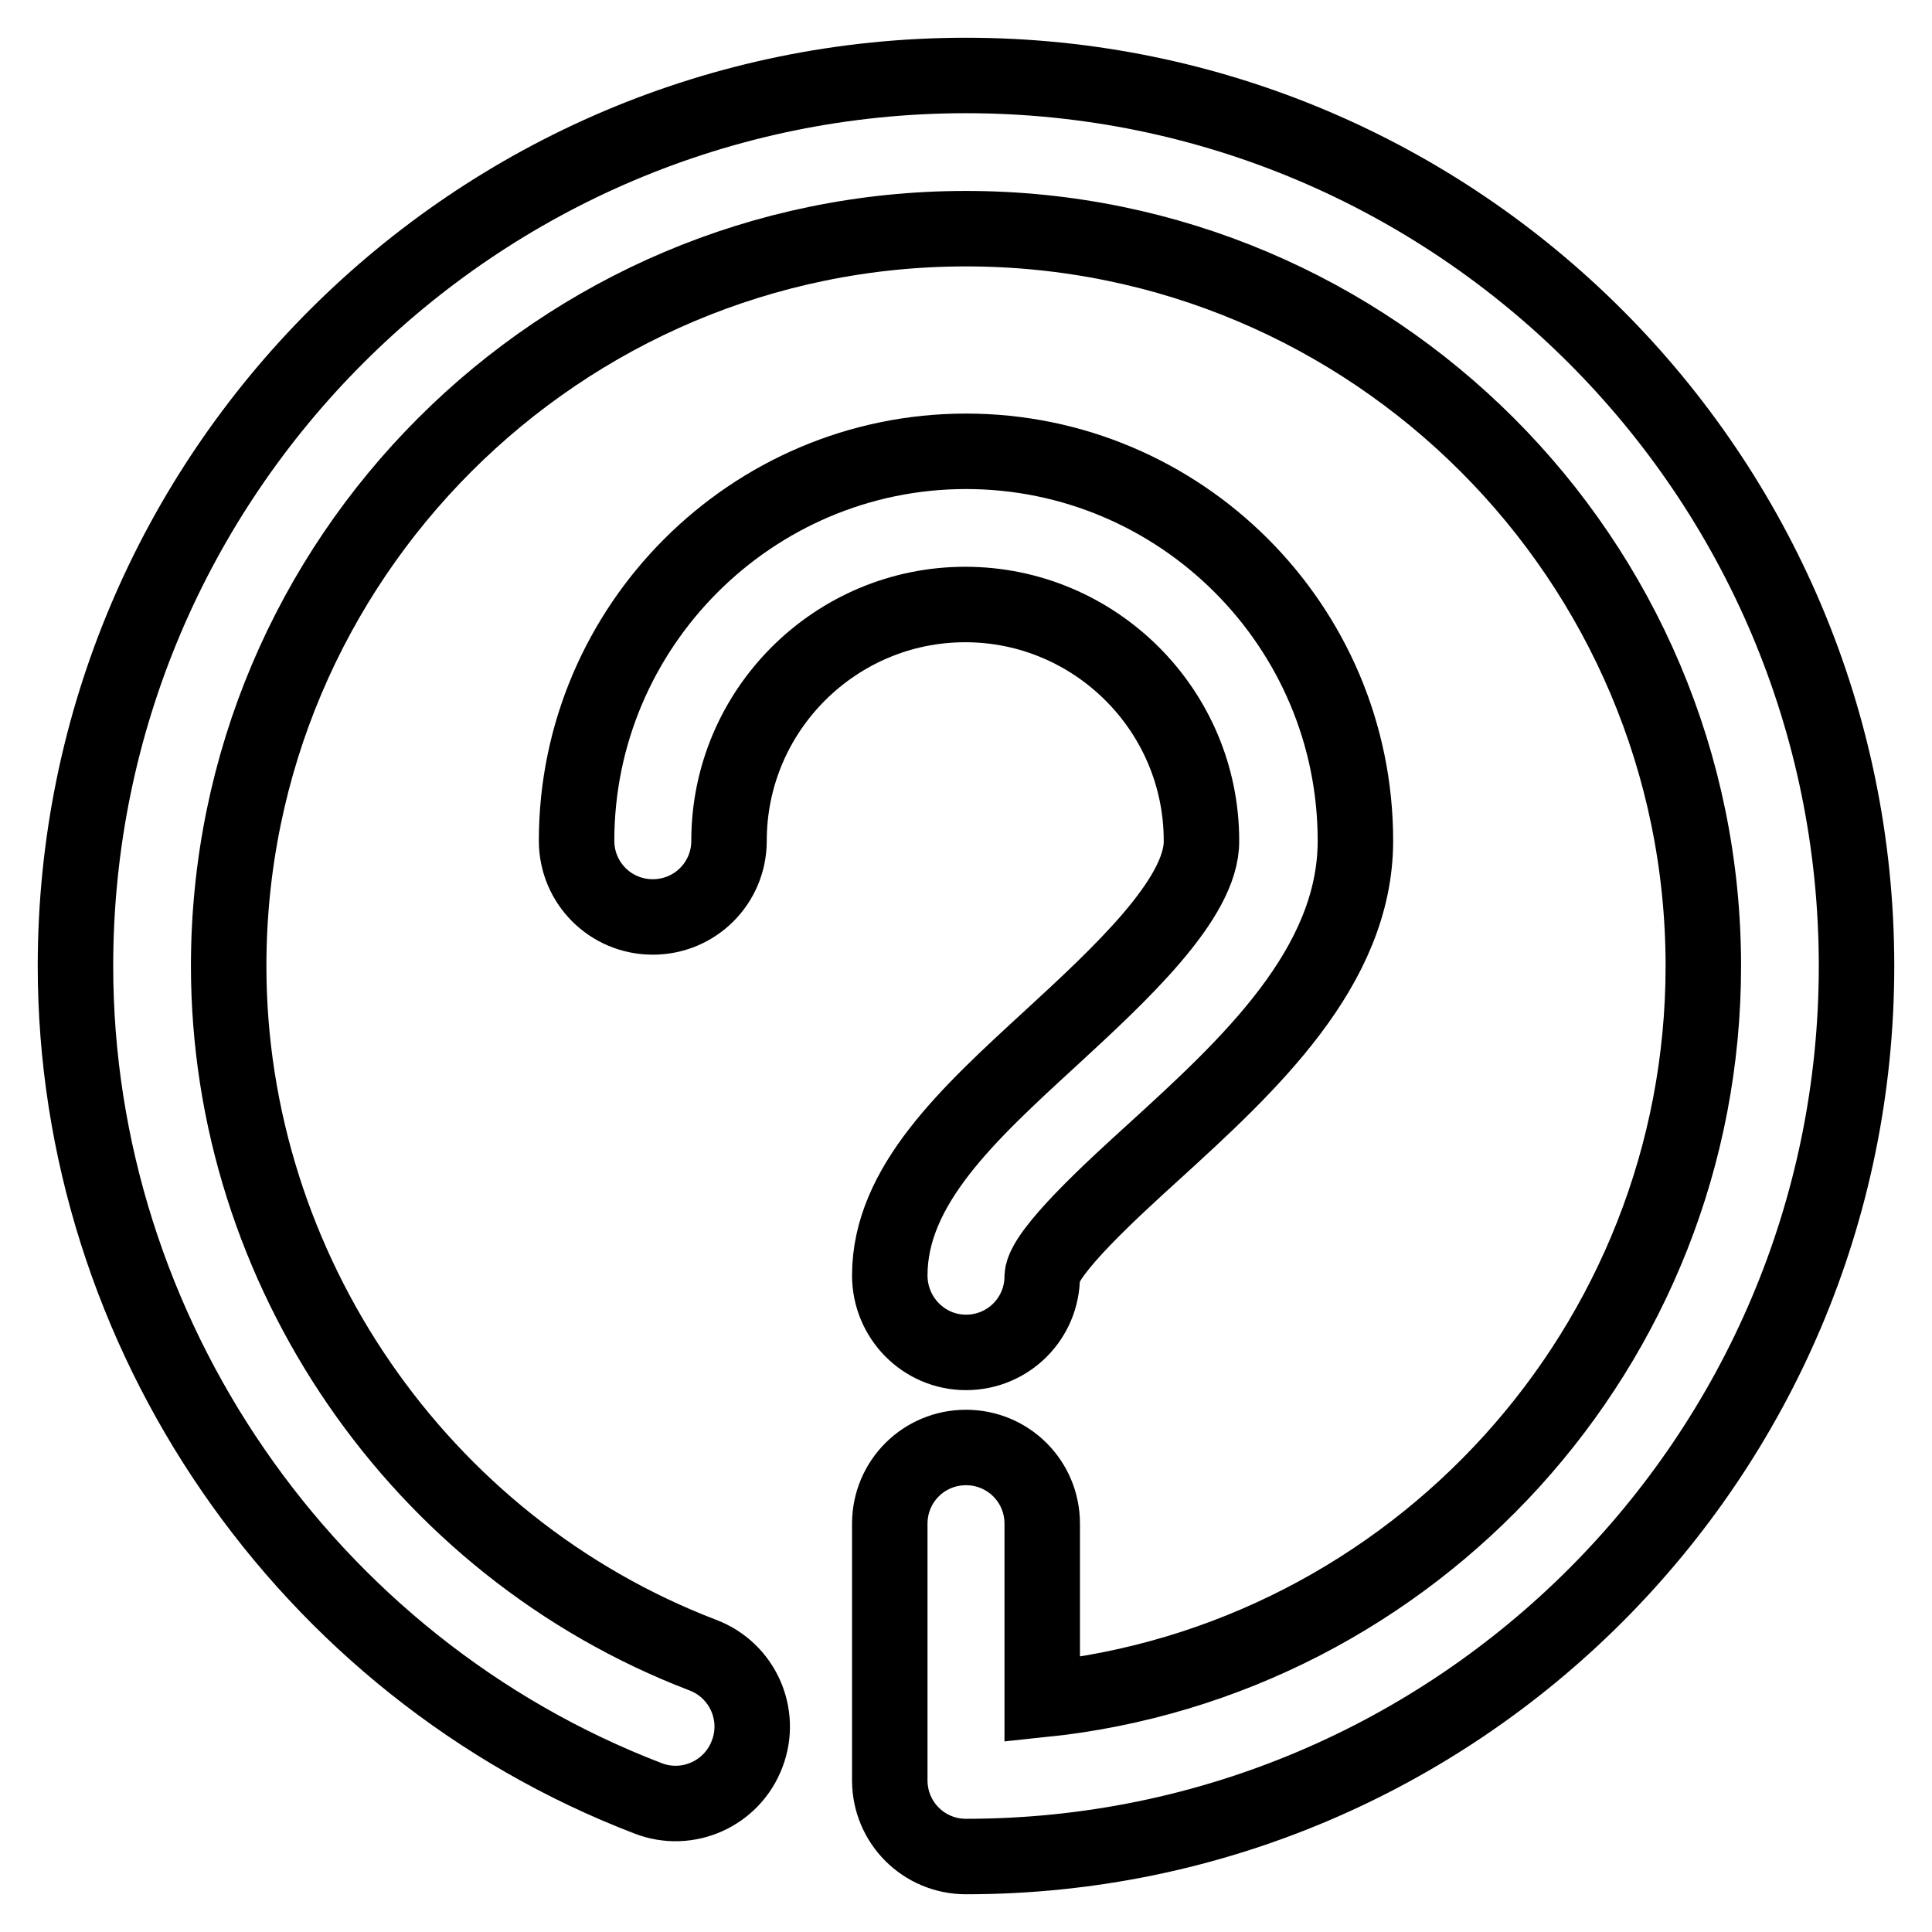
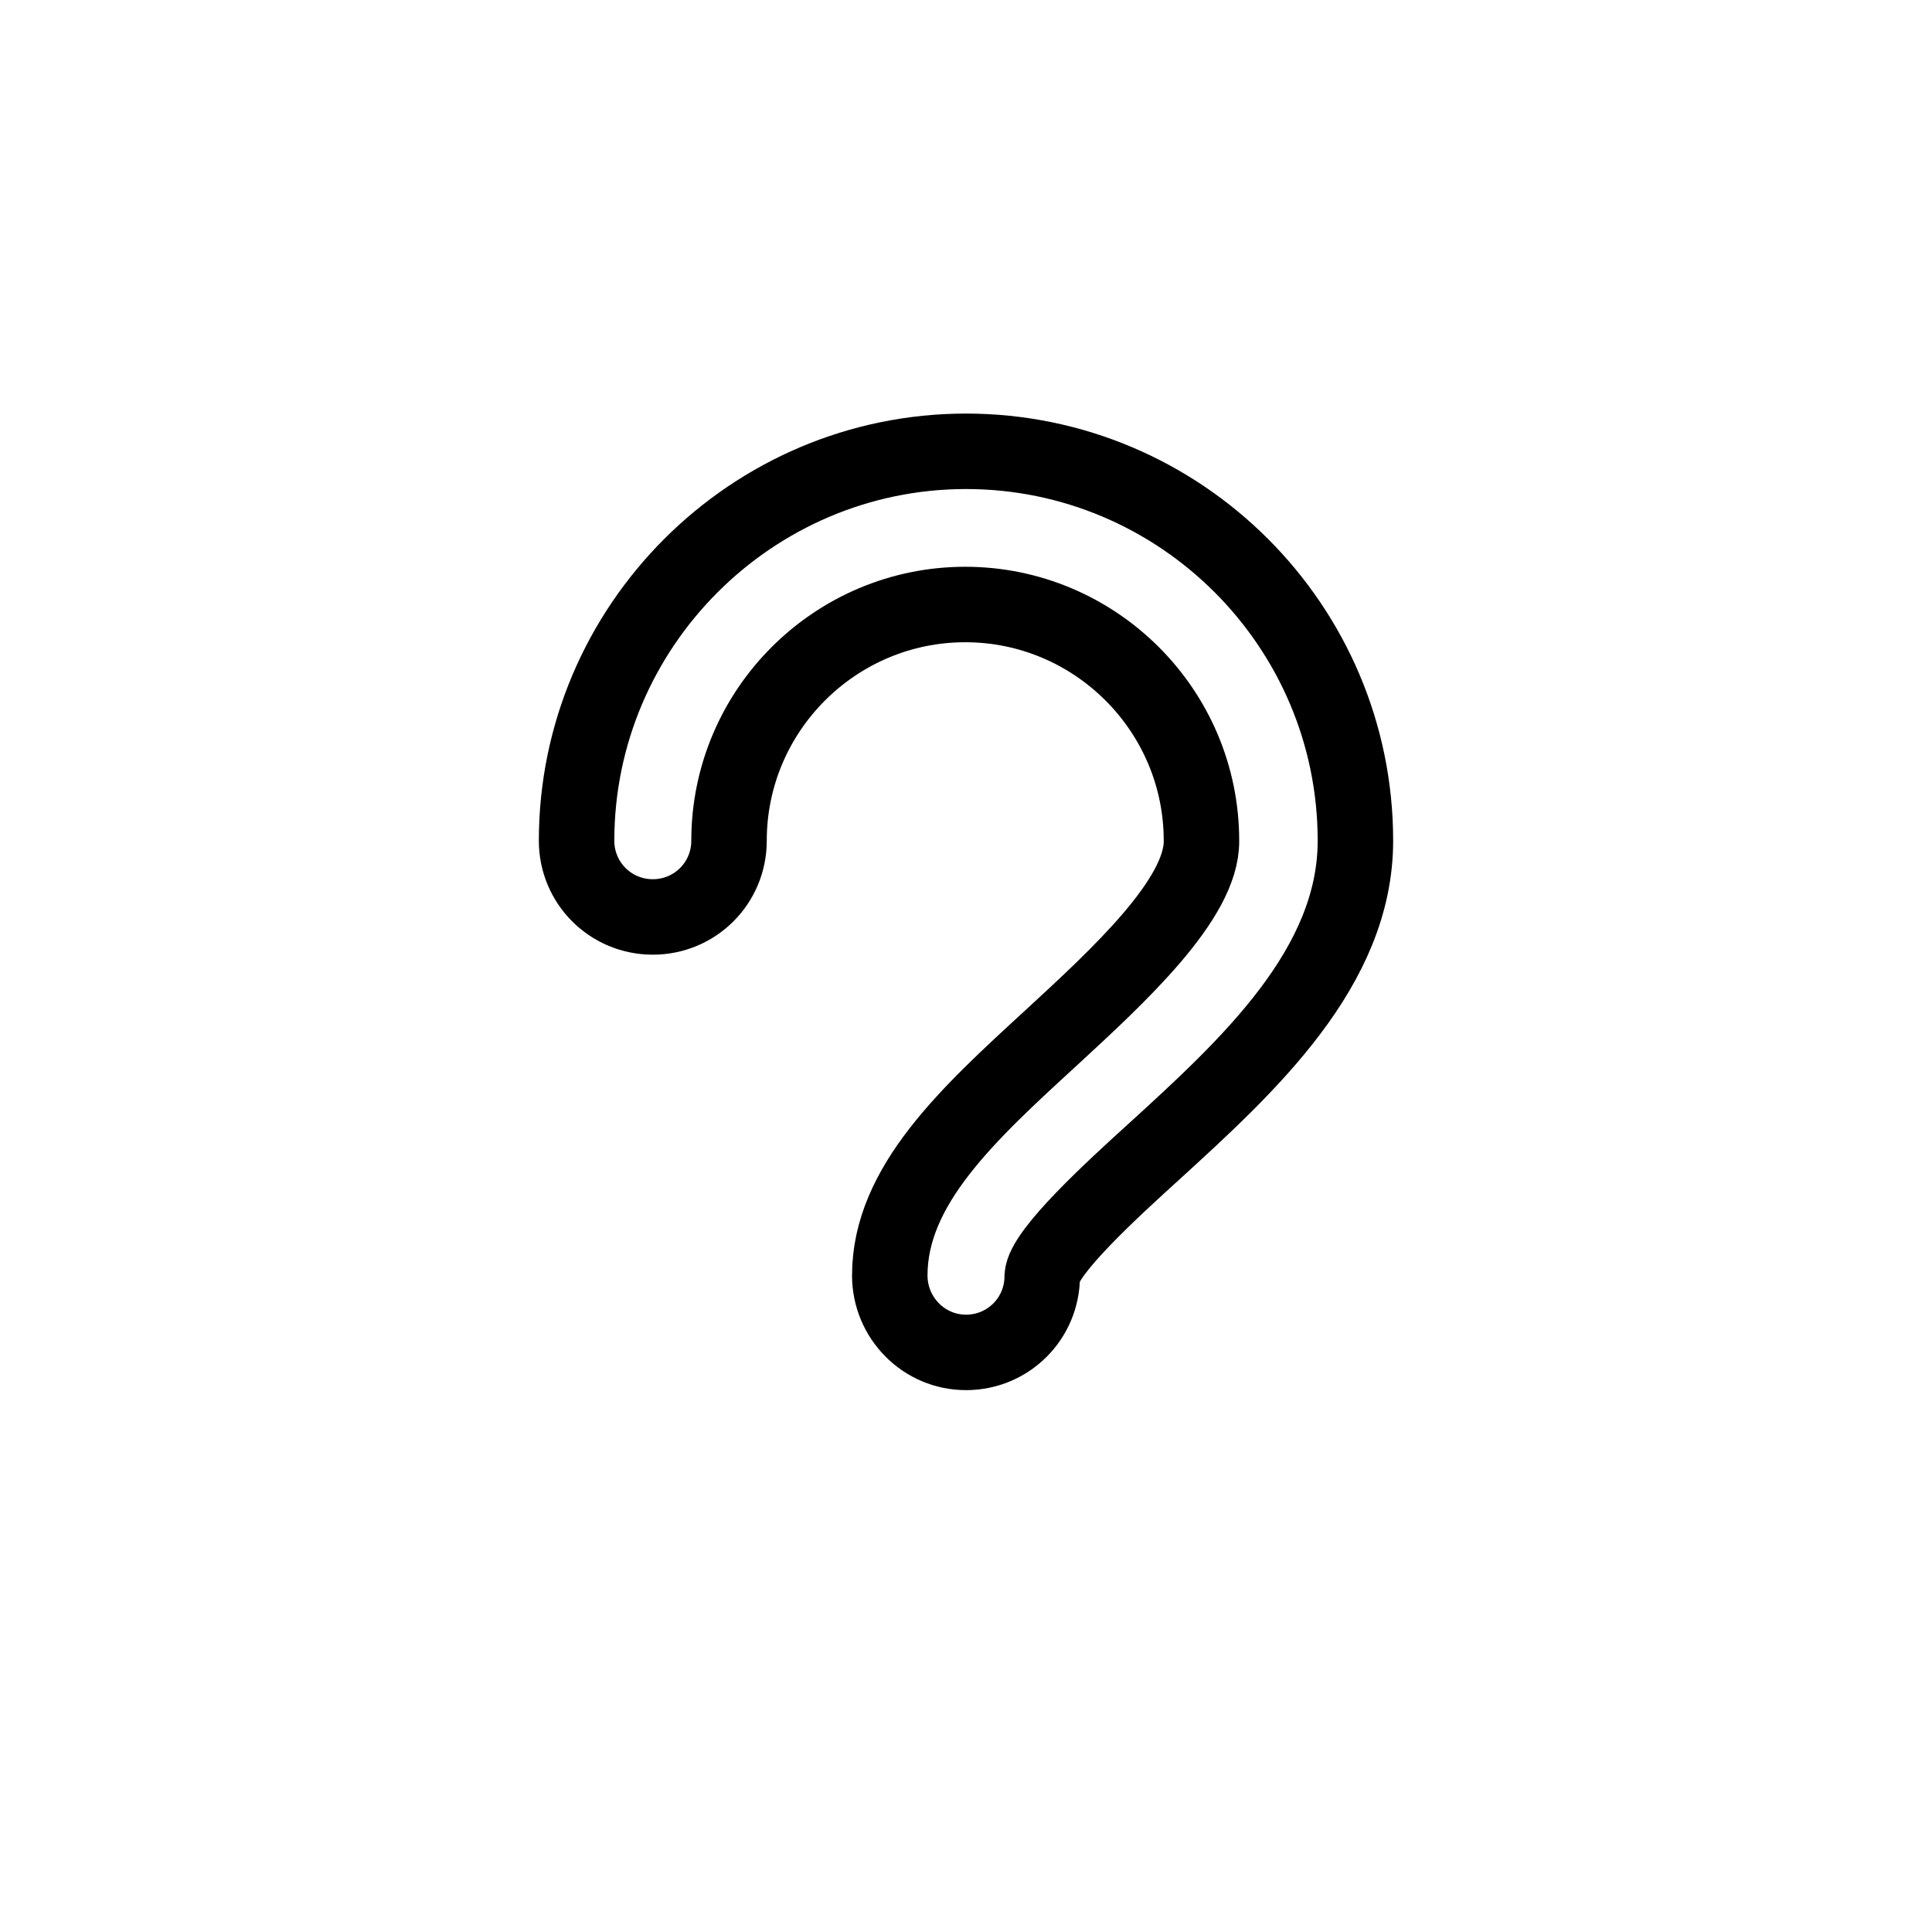
<svg xmlns="http://www.w3.org/2000/svg" version="1.1" x="0px" y="0px" viewBox="0 0 256 256" enable-background="new 0 0 256 256" xml:space="preserve">
  <g>
-     <path stroke-width="10" fill-opacity="0" stroke="#000000" d="M128,10C62.9,10,10,62.9,10,128c0,48.6,30.5,92.9,75.9,110.3c5.2,2,11.1-0.6,13.1-5.9 c2-5.2-0.6-11.1-5.9-13.1c-37.6-14.4-62.8-51.1-62.8-91.3c0-53.9,43.8-97.7,97.7-97.7s97.7,43.8,97.7,97.7 c0,50.4-38.4,92.1-87.6,97.2v-23.3c0-5.6-4.5-10.1-10.1-10.1s-10.1,4.5-10.1,10.1v34c0,5.6,4.5,10.1,10.1,10.1 c65.1,0,118-52.9,118-118C246,62.9,193.1,10,128,10z" />
    <path stroke-width="10" fill-opacity="0" stroke="#000000" d="M139.3,137.5c-11,10.1-21.4,19.6-21.4,31.5c0,5.6,4.5,10.2,10.1,10.2c5.6,0,10.1-4.5,10.1-10.1 c0.2-3.2,9.4-11.6,14.8-16.5c12.5-11.4,26.7-24.4,26.7-41.2c0-28.5-23.2-51.6-51.6-51.6s-51.6,23.2-51.6,51.6 c0,5.6,4.5,10.1,10.1,10.1c5.6,0,10.1-4.5,10.1-10.1c0-17.3,14.1-31.3,31.3-31.3s31.3,14,31.3,31.3 C159.3,119.1,148.2,129.3,139.3,137.5z" />
  </g>
</svg>